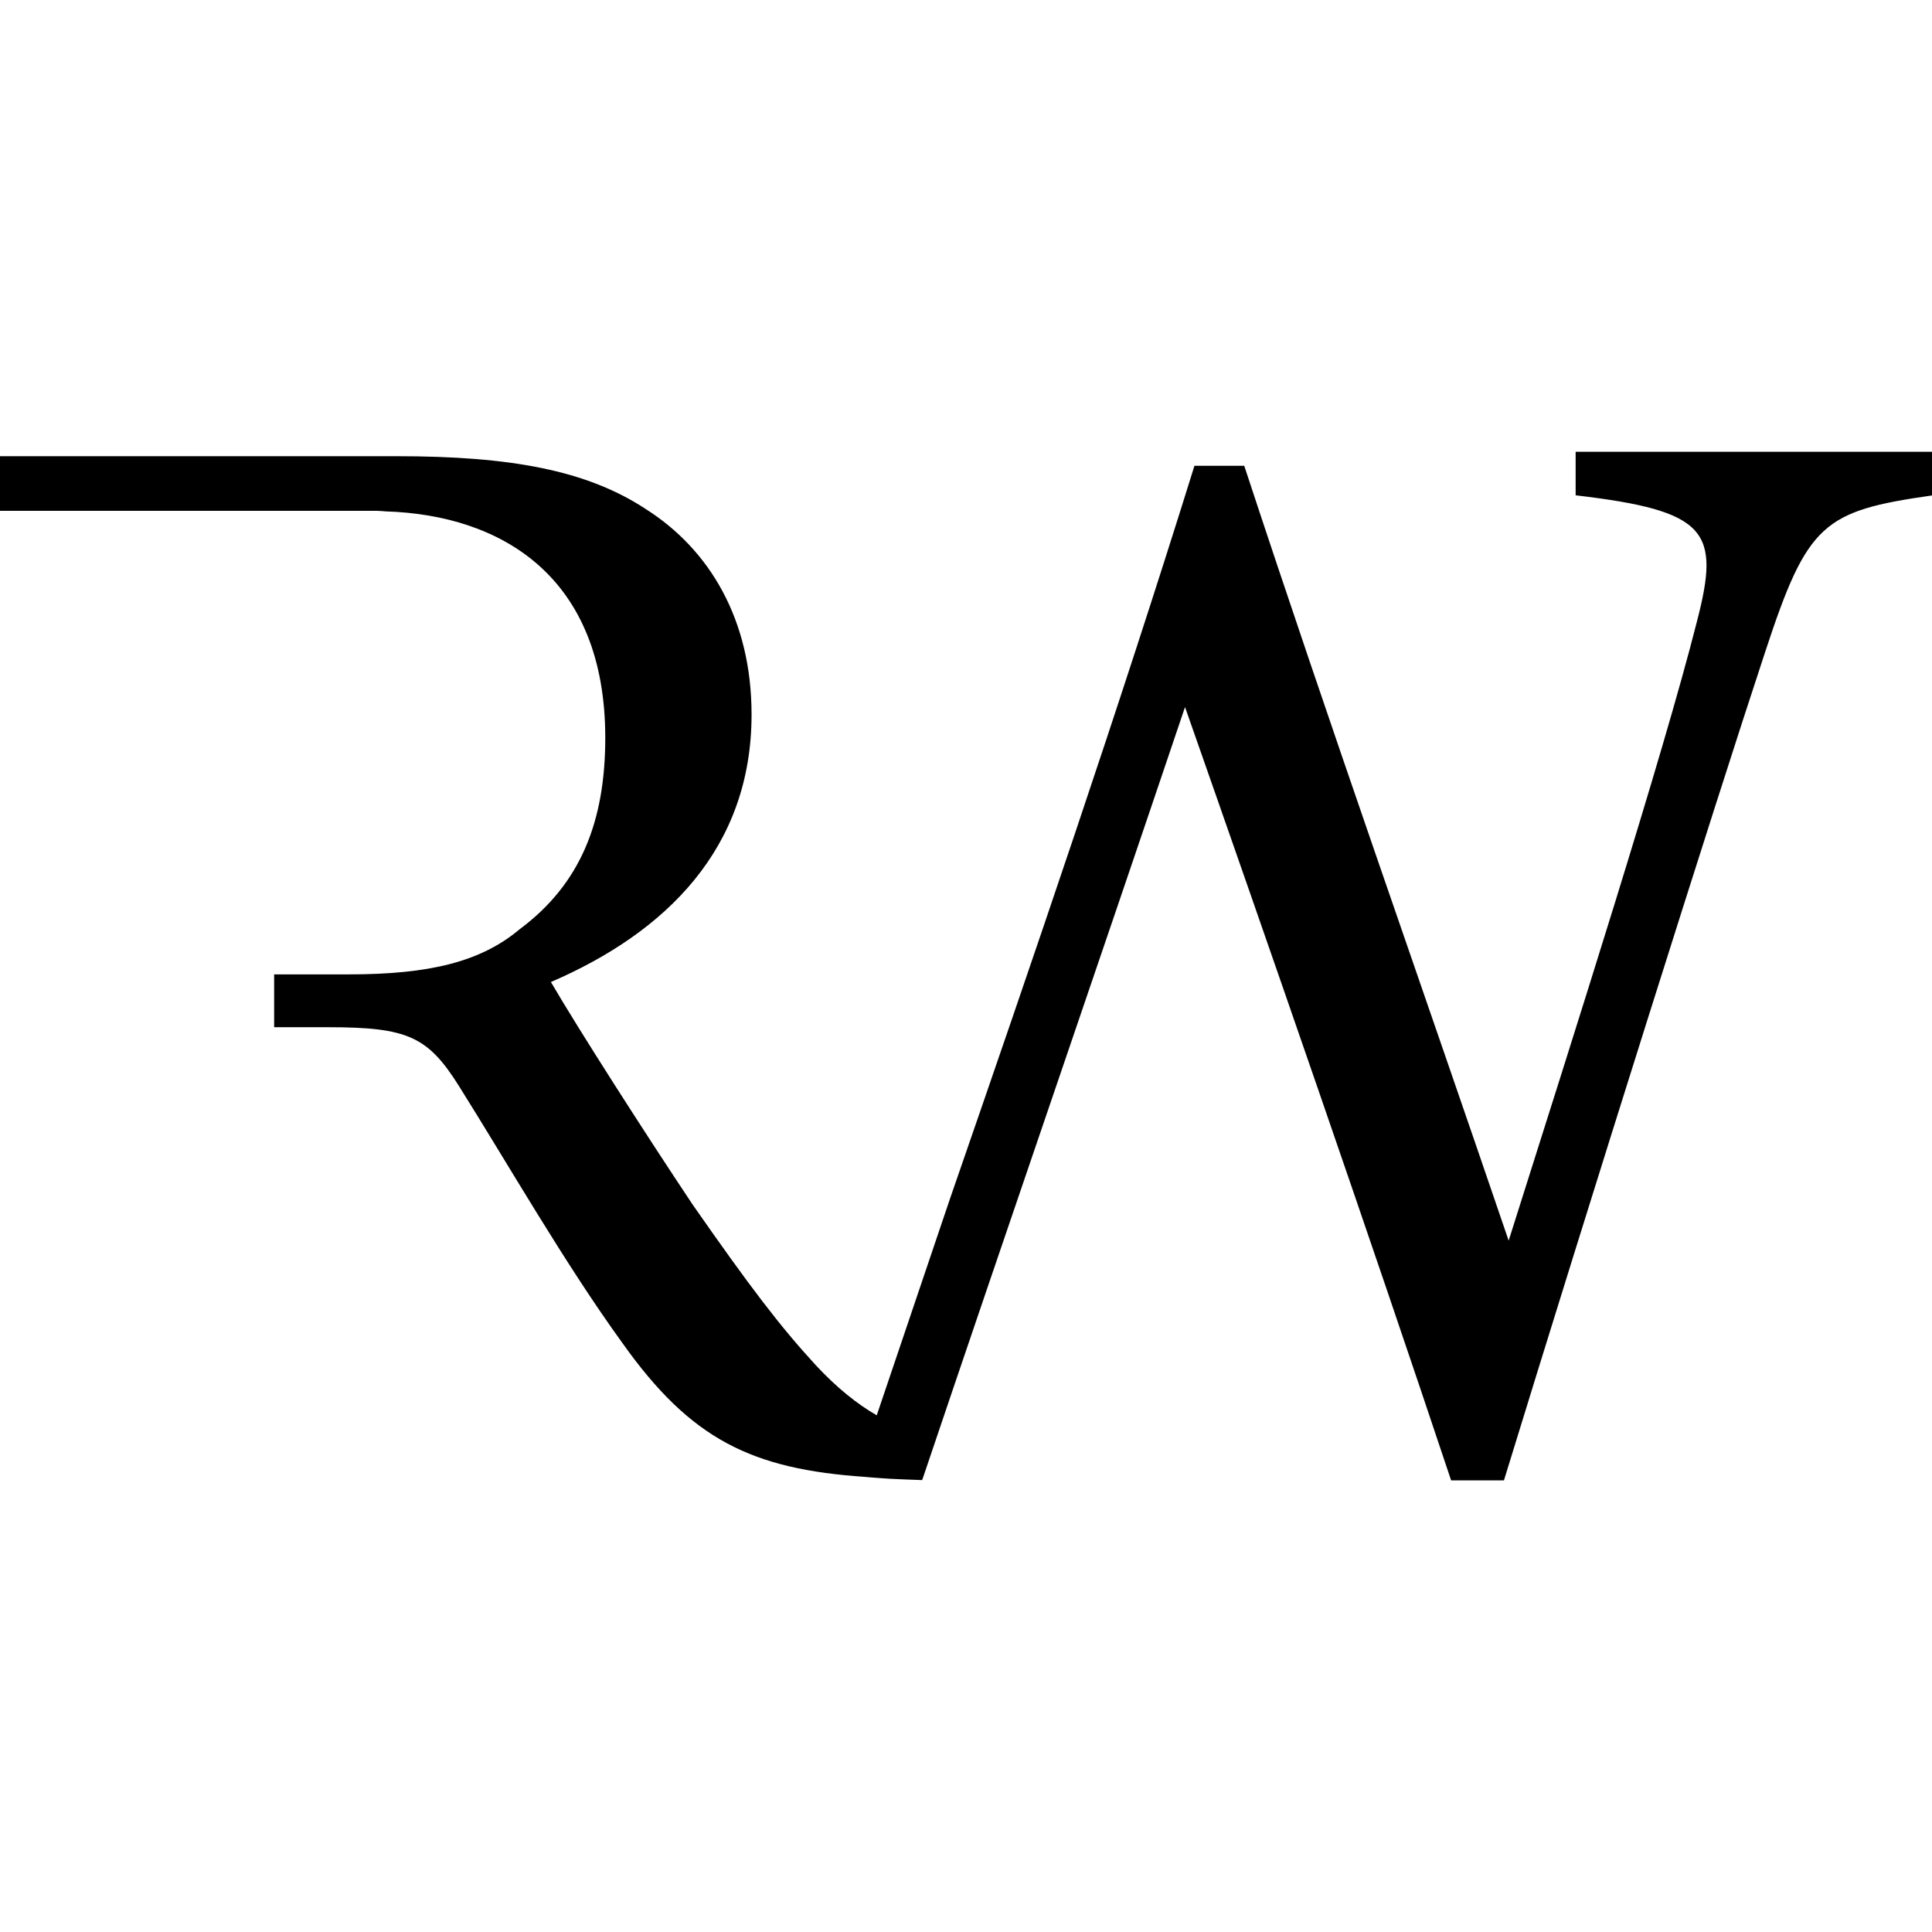
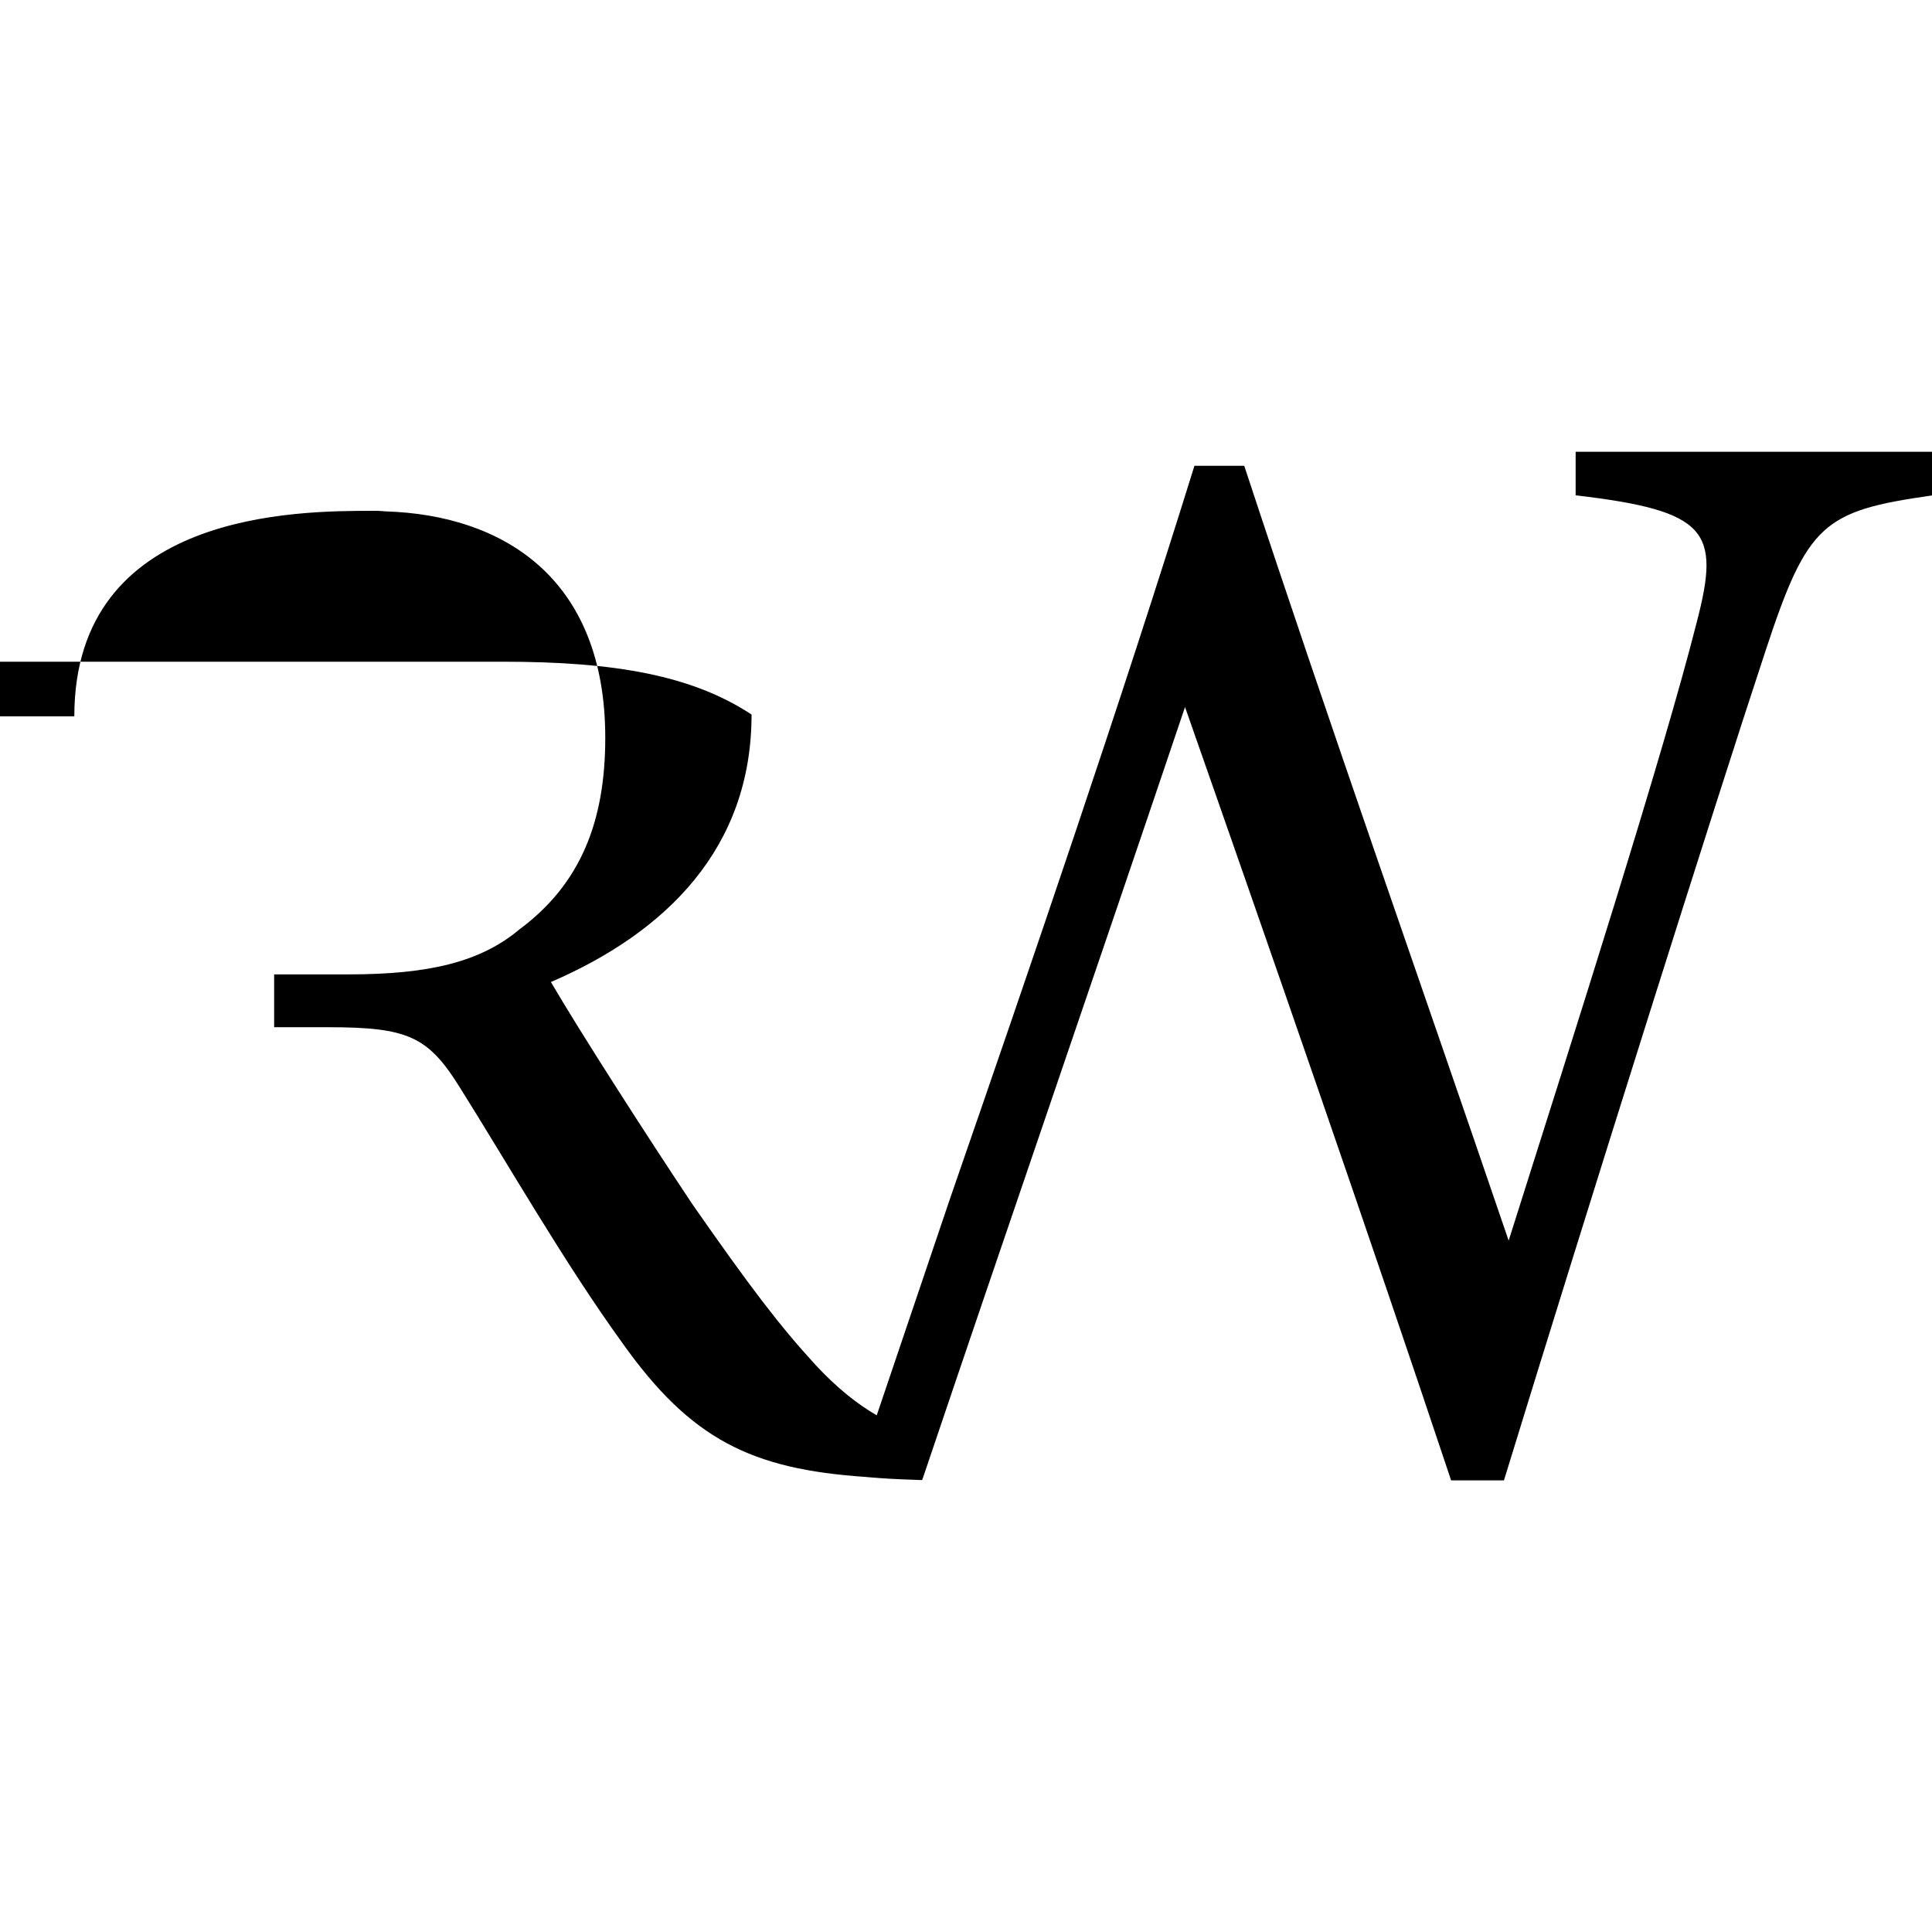
<svg xmlns="http://www.w3.org/2000/svg" version="1.1" id="Calque_1" x="0px" y="0px" viewBox="0 0 1393.3 1393.3" enable-background="new 0 0 1393.3 1393.3" xml:space="preserve">
-   <path d="M269,368.4c0.8,0,2.5,0,3.3,0c1.5,0,4.4,0.3,5.9,0.4c83.3,2.6,158.3,46.9,158.3,163.3c0,60.6-18,105.5-61.7,138  c-28.1,23.6-65.1,32.6-123.4,32.6h-53.7v38.1h39.1c57.2,0,71.8,6.7,94.3,42.6c35.9,57.2,76.3,127.9,117.8,185.2  c49.4,69.6,93.2,90.9,175.1,96.5c1.1,0.1,2.2,0.2,3.3,0.3c13,1,13,1.1,37.7,2c0.2-0.7,0.5-1.5,0.8-2.2  c58.1-172.2,124-363.2,188.8-555.3c58.3,166.1,133.5,382.6,191.9,557.7h38.1c61.7-200.9,151.5-485.9,188.6-598.1  c30.3-92,41.5-101,120.1-112.2v-31.5h-257v31.4c95.4,11.2,104.4,25.8,87.5,90.9c-24.7,97.6-88.6,297.4-135.8,446.6  c-65-190.7-127.9-368-190.7-558.8h-35.9c-54.2,174.2-117.2,357.9-176.2,528.3l-52.9,156.4v0.1c-14-8.1-28.5-19.5-44.2-36.4  c-25.8-28.1-47.1-56.1-88.6-115.6c-33.7-50.5-81.9-125.7-102.2-160.5c83-35.8,144.7-96.4,144.7-192.9c0-68.5-30.3-119-76.3-148.2  c-42.6-28-97.6-38.1-179.5-38.1H0v39.4c20.5,0,39.5,0,53.6,0C53.6,368.4,215.1,368.4,269,368.4z" />
+   <path d="M269,368.4c0.8,0,2.5,0,3.3,0c1.5,0,4.4,0.3,5.9,0.4c83.3,2.6,158.3,46.9,158.3,163.3c0,60.6-18,105.5-61.7,138  c-28.1,23.6-65.1,32.6-123.4,32.6h-53.7v38.1h39.1c57.2,0,71.8,6.7,94.3,42.6c35.9,57.2,76.3,127.9,117.8,185.2  c49.4,69.6,93.2,90.9,175.1,96.5c1.1,0.1,2.2,0.2,3.3,0.3c13,1,13,1.1,37.7,2c0.2-0.7,0.5-1.5,0.8-2.2  c58.1-172.2,124-363.2,188.8-555.3c58.3,166.1,133.5,382.6,191.9,557.7h38.1c61.7-200.9,151.5-485.9,188.6-598.1  c30.3-92,41.5-101,120.1-112.2v-31.5h-257v31.4c95.4,11.2,104.4,25.8,87.5,90.9c-24.7,97.6-88.6,297.4-135.8,446.6  c-65-190.7-127.9-368-190.7-558.8h-35.9c-54.2,174.2-117.2,357.9-176.2,528.3l-52.9,156.4v0.1c-14-8.1-28.5-19.5-44.2-36.4  c-25.8-28.1-47.1-56.1-88.6-115.6c-33.7-50.5-81.9-125.7-102.2-160.5c83-35.8,144.7-96.4,144.7-192.9c-42.6-28-97.6-38.1-179.5-38.1H0v39.4c20.5,0,39.5,0,53.6,0C53.6,368.4,215.1,368.4,269,368.4z" />
</svg>